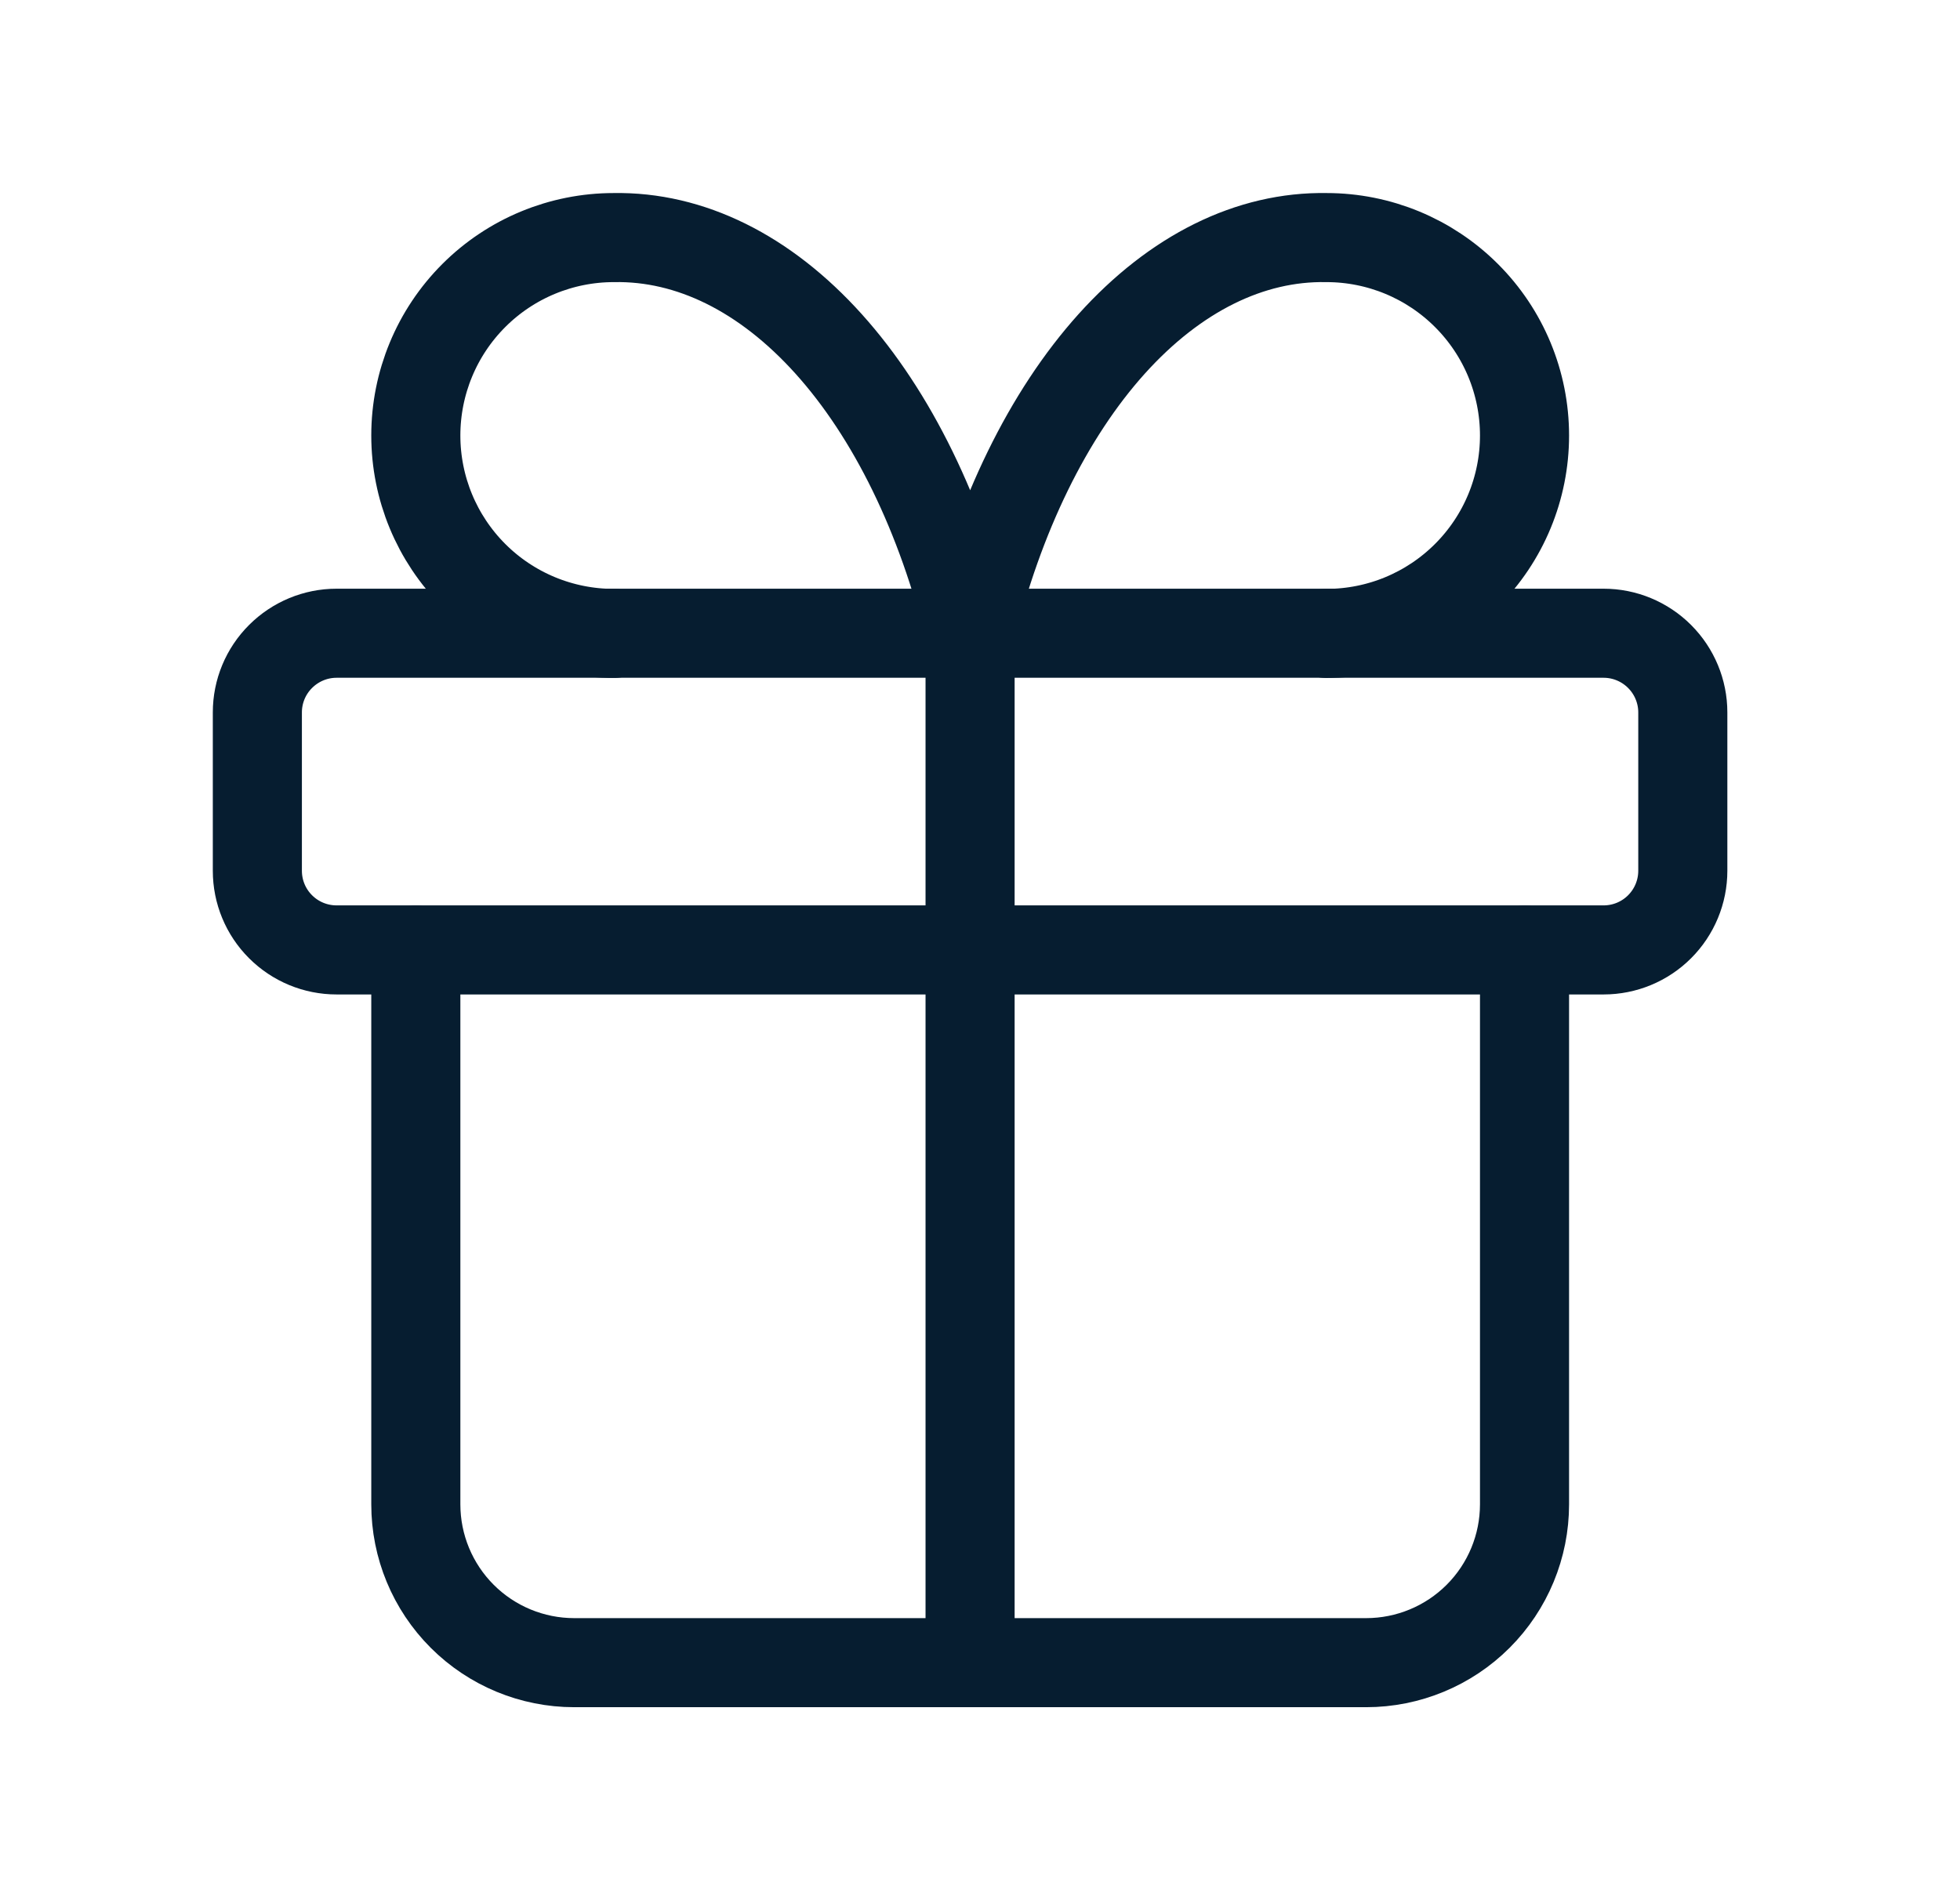
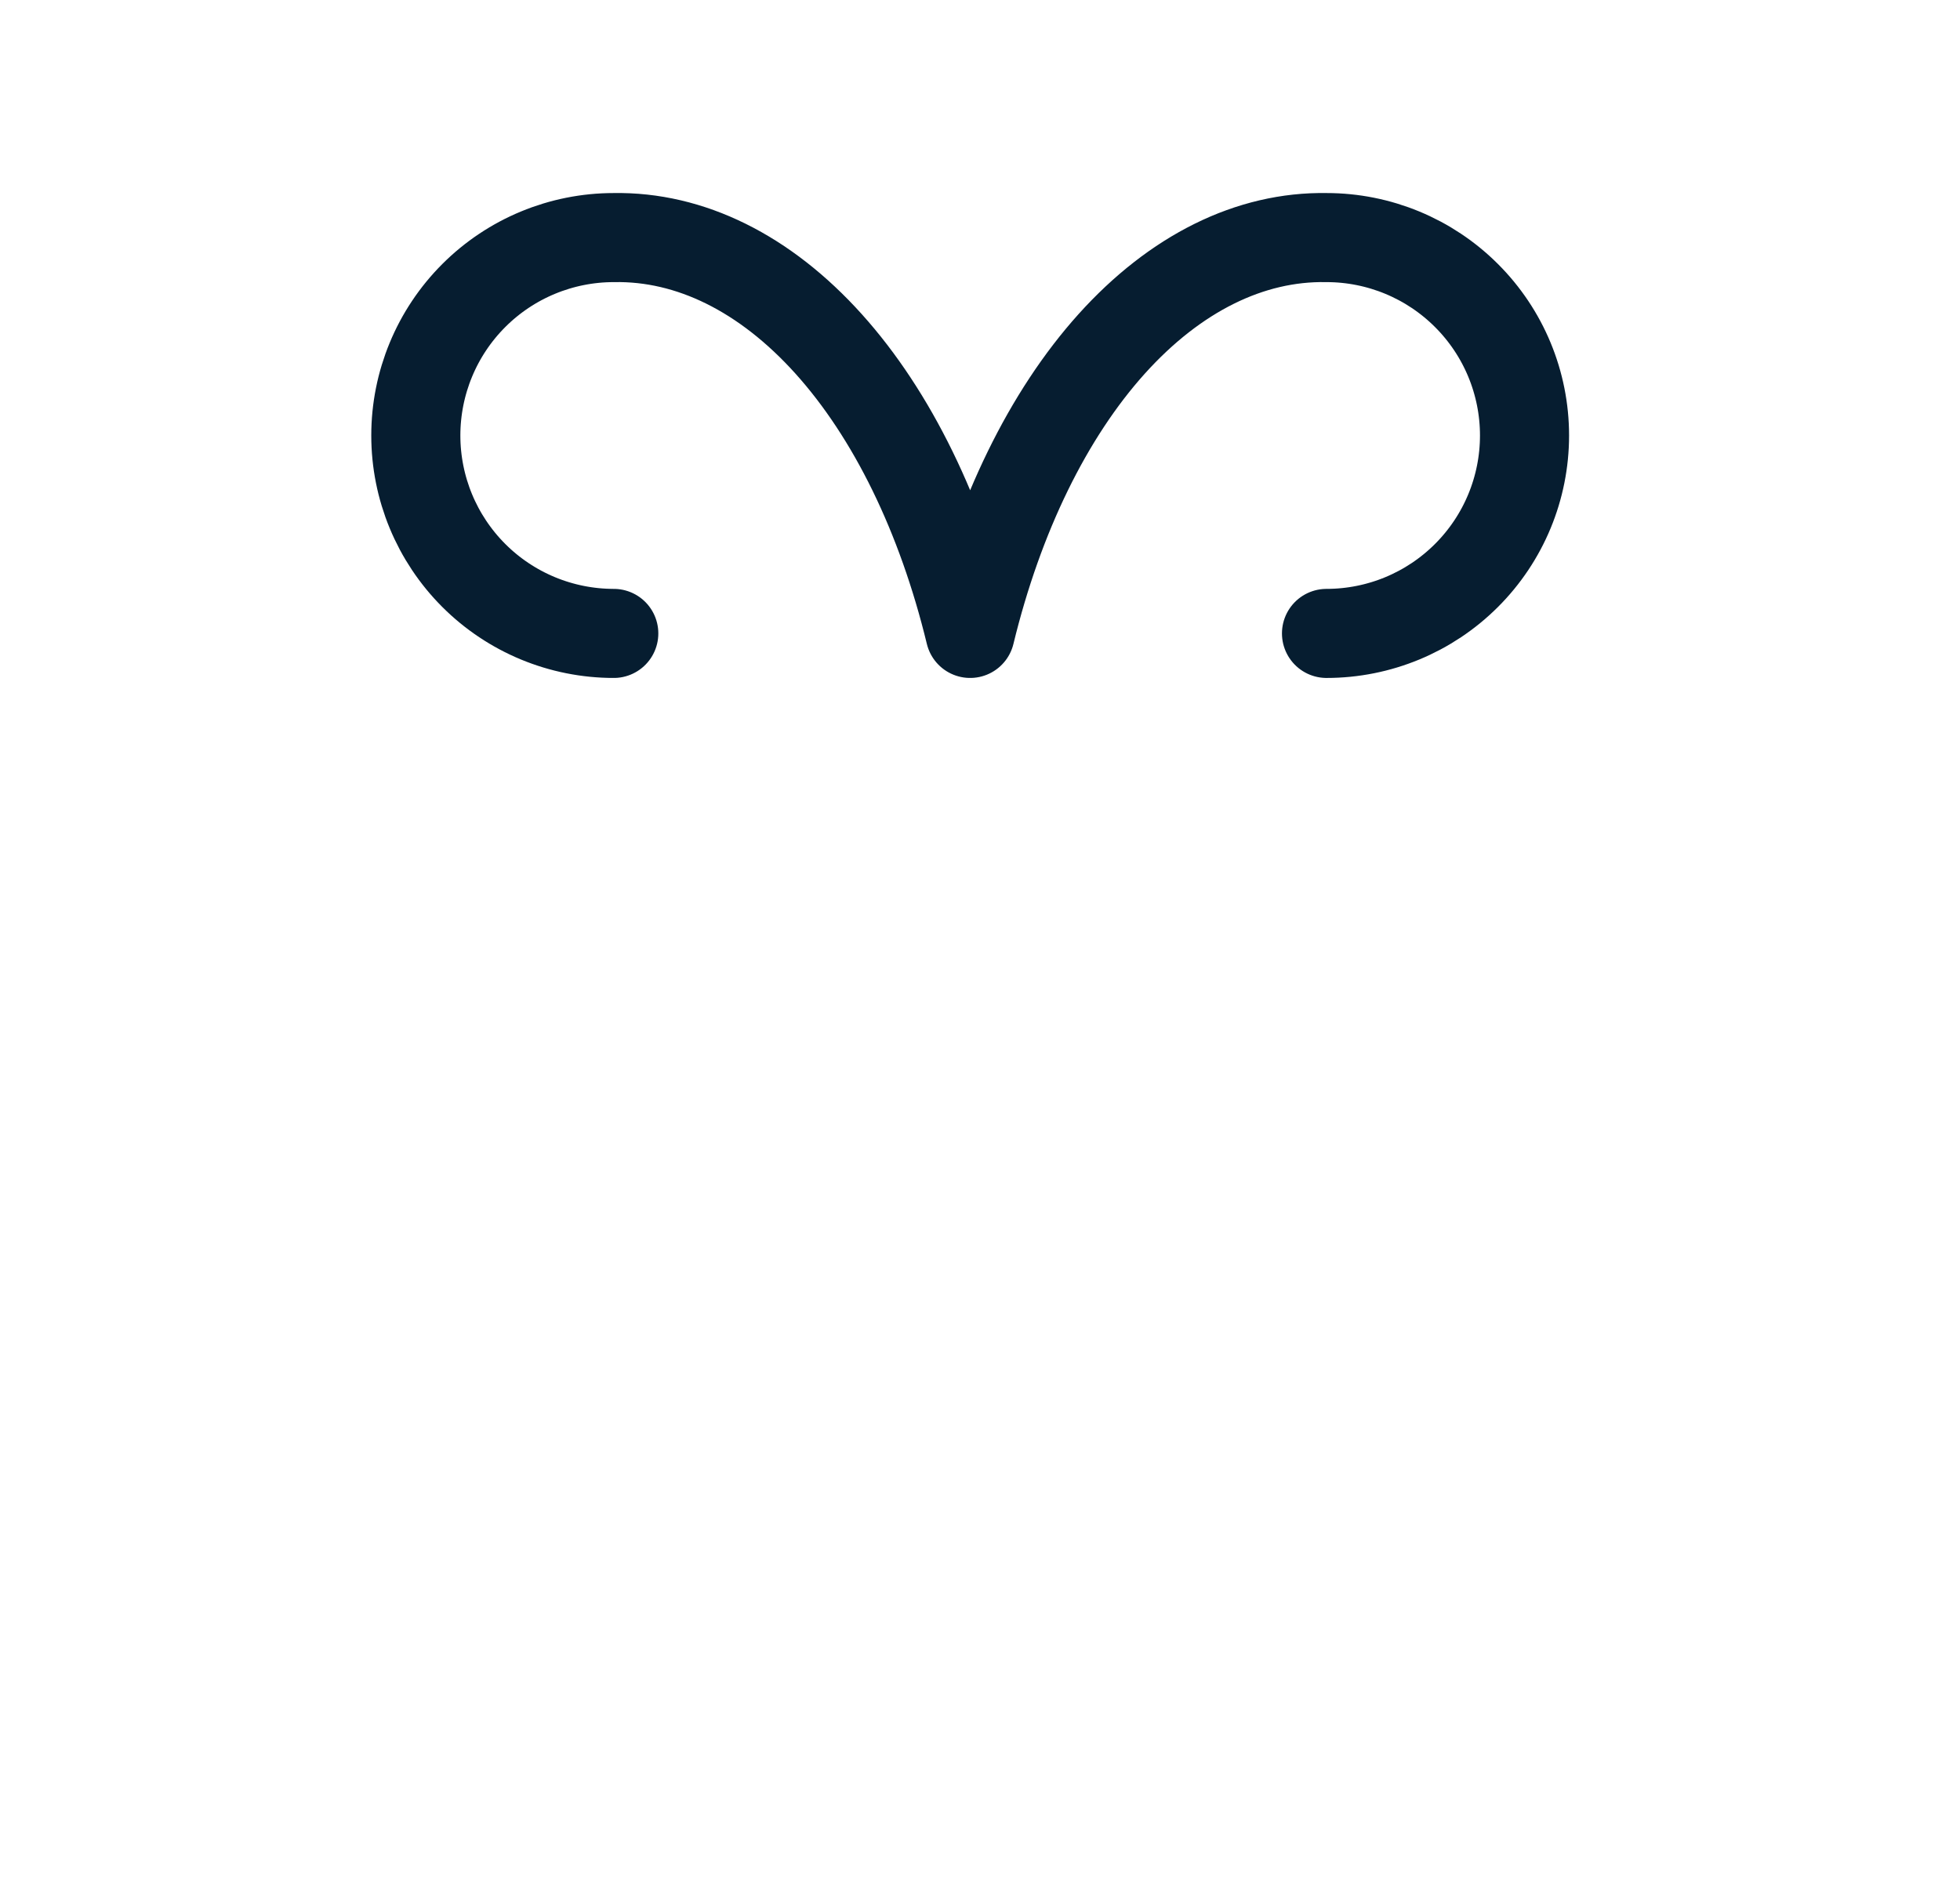
<svg xmlns="http://www.w3.org/2000/svg" width="33" height="32" viewBox="0 0 33 32" fill="none">
-   <path d="M4.333 11.997C4.333 11.644 4.473 11.305 4.724 11.055C4.974 10.805 5.313 10.664 5.666 10.664H27C27.353 10.664 27.692 10.805 27.942 11.055C28.192 11.305 28.333 11.644 28.333 11.997V14.664C28.333 15.018 28.192 15.357 27.942 15.607C27.692 15.857 27.353 15.997 27 15.997H5.666C5.313 15.997 4.974 15.857 4.724 15.607C4.473 15.357 4.333 15.018 4.333 14.664V11.997Z" stroke="#061D30" stroke-width="1.5" stroke-linecap="round" stroke-linejoin="round" />
-   <path d="M16.333 10.664V27.997" stroke="#061D30" stroke-width="1.5" stroke-linecap="round" stroke-linejoin="round" />
-   <path d="M25.668 16V25.333C25.668 26.041 25.387 26.719 24.887 27.219C24.387 27.719 23.708 28 23.001 28H9.668C8.96 28 8.282 27.719 7.782 27.219C7.282 26.719 7.001 26.041 7.001 25.333V16" stroke="#061D30" stroke-width="1.5" stroke-linecap="round" stroke-linejoin="round" />
  <path d="M10.334 10.667C9.45 10.667 8.602 10.316 7.977 9.691C7.352 9.066 7.001 8.218 7.001 7.334C7.001 6.45 7.352 5.602 7.977 4.977C8.602 4.352 9.45 4.001 10.334 4.001C11.621 3.978 12.881 4.602 13.951 5.791C15.022 6.981 15.852 8.68 16.334 10.667C16.817 8.68 17.647 6.981 18.717 5.791C19.788 4.602 21.048 3.978 22.334 4.001C23.218 4.001 24.066 4.352 24.691 4.977C25.317 5.602 25.668 6.45 25.668 7.334C25.668 8.218 25.317 9.066 24.691 9.691C24.066 10.316 23.218 10.667 22.334 10.667" stroke="#061D30" stroke-width="1.5" stroke-linecap="round" stroke-linejoin="round" />
</svg>